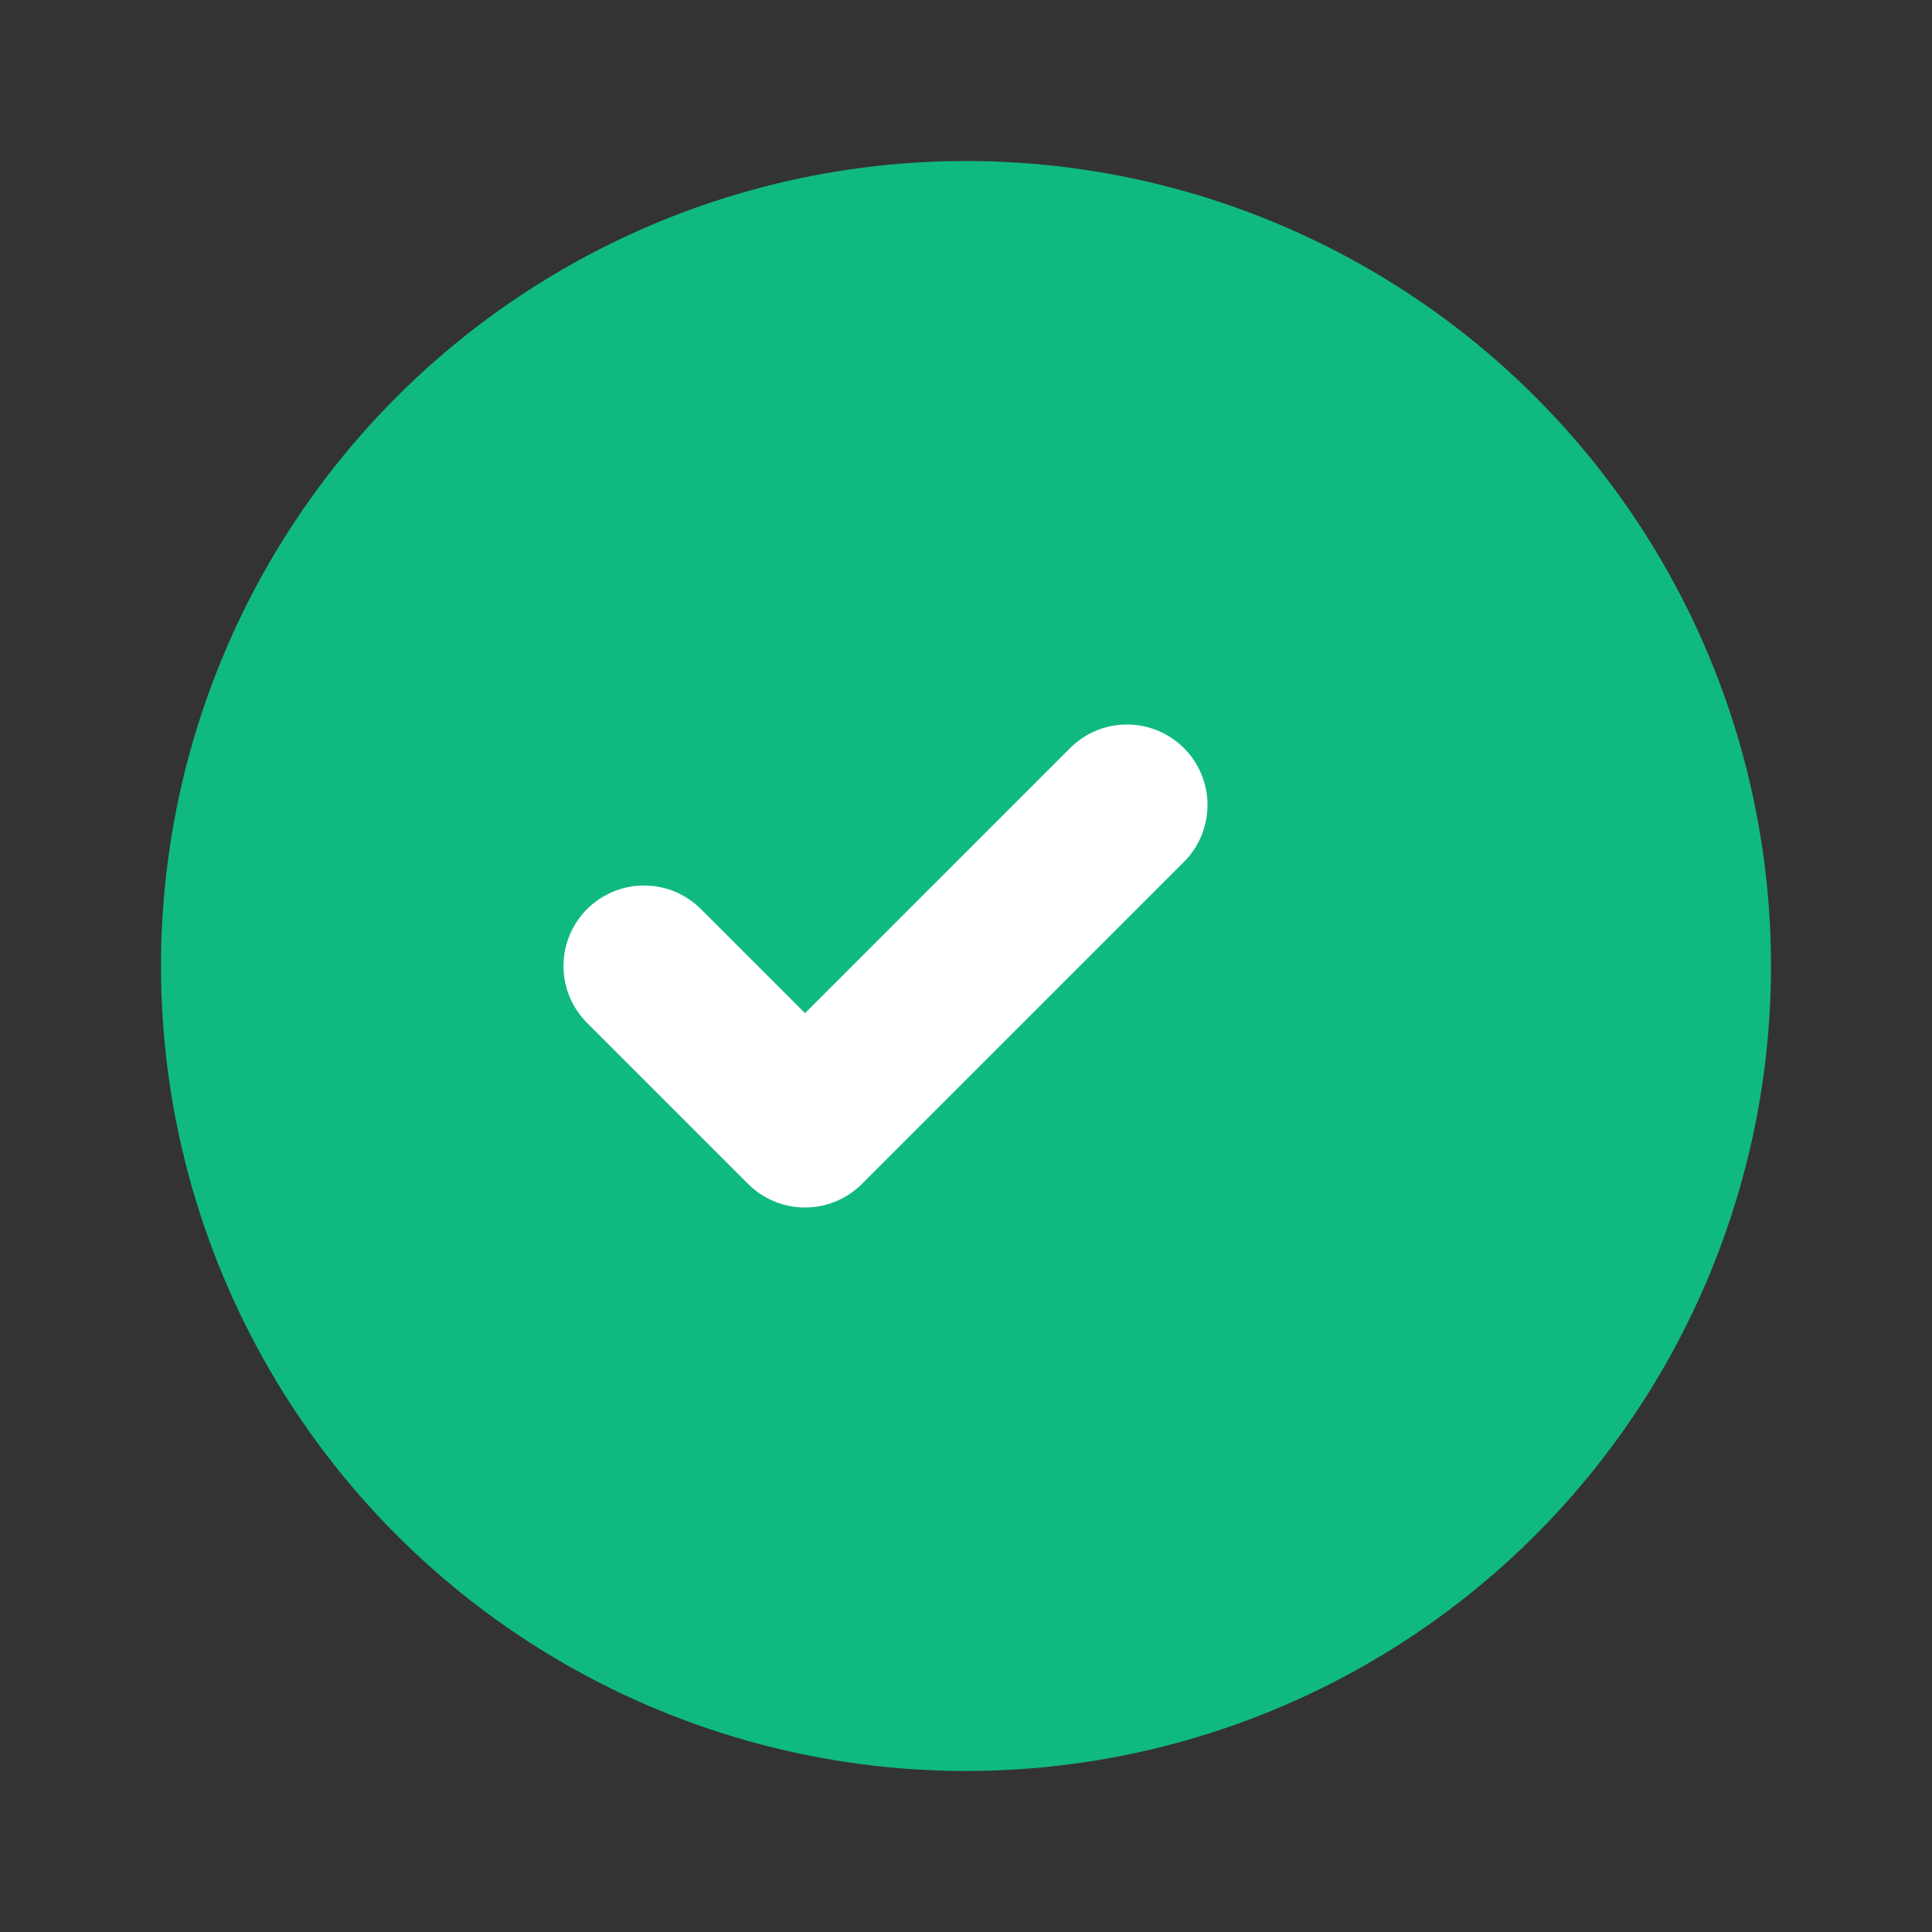
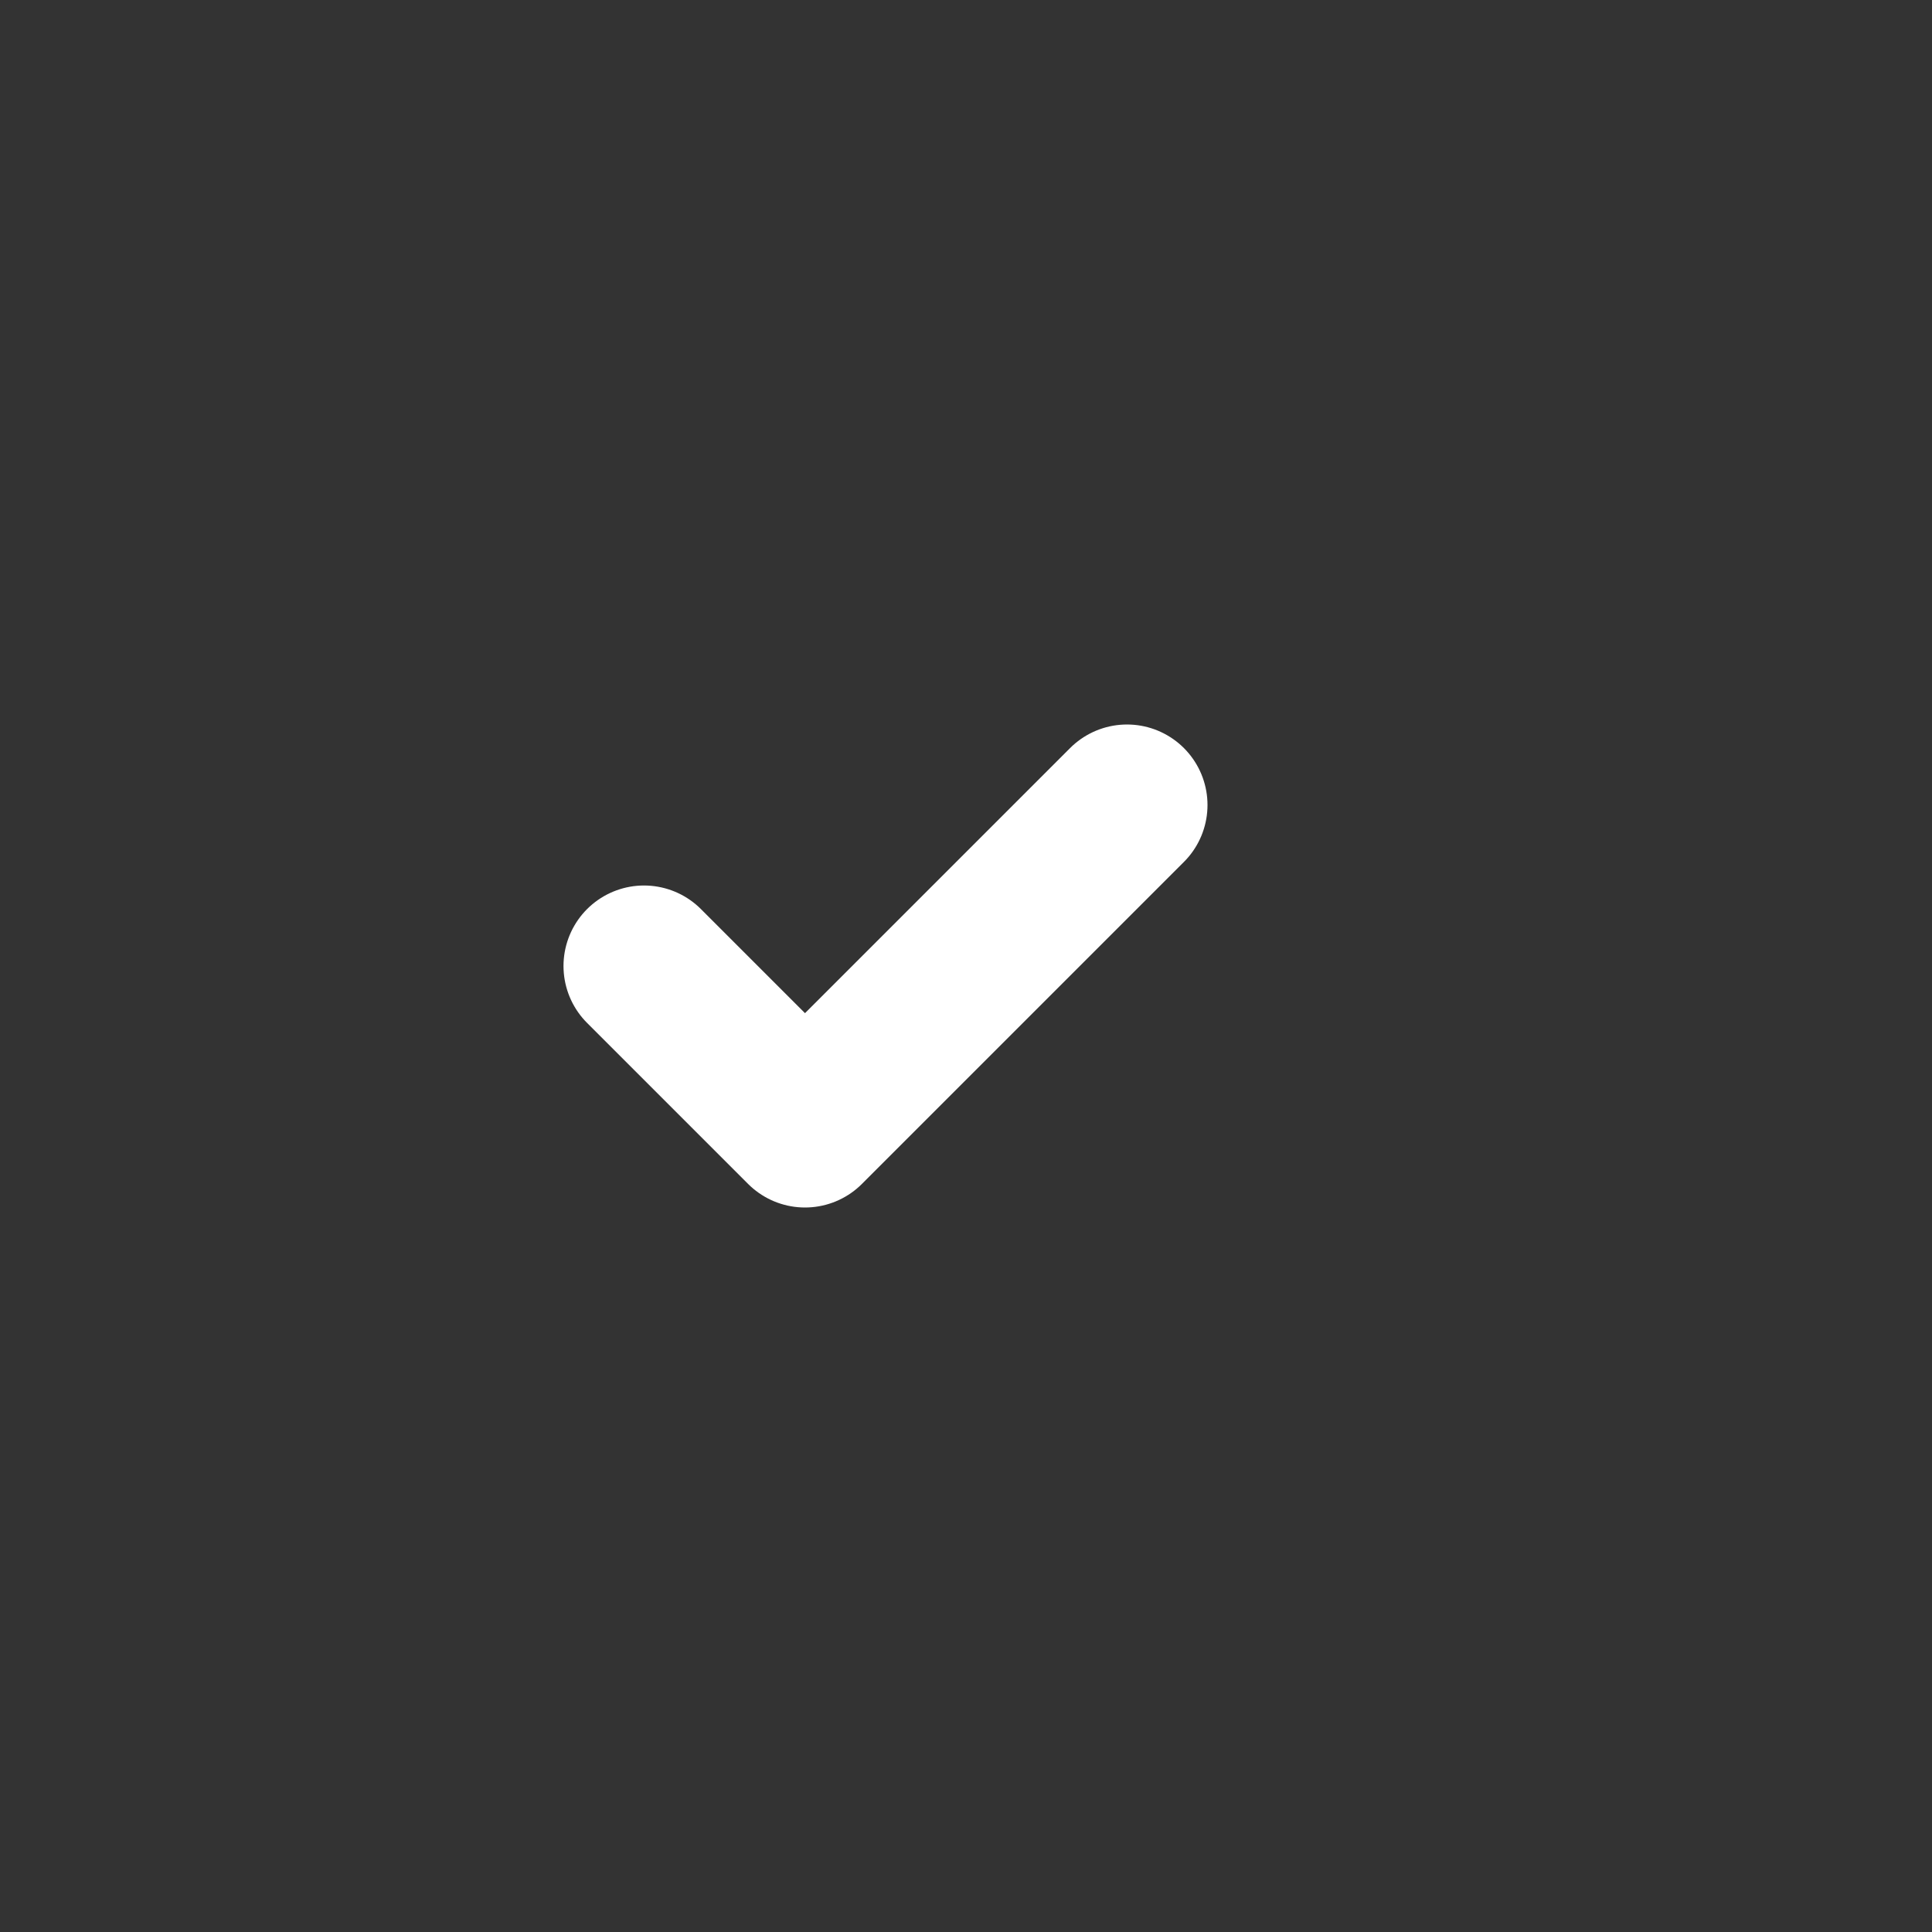
<svg xmlns="http://www.w3.org/2000/svg" viewBox="0 0 24 24" fill="none">
  <rect x="0" y="0" width="24" height="24" fill="#333333" stroke="none" />
-   <circle cx="12" cy="12" r="10" fill="#10B981" />
  <path d="M8 12l2 2 4-4" stroke="#FFFFFF" stroke-width="2" stroke-linecap="round" stroke-linejoin="round" />
</svg>